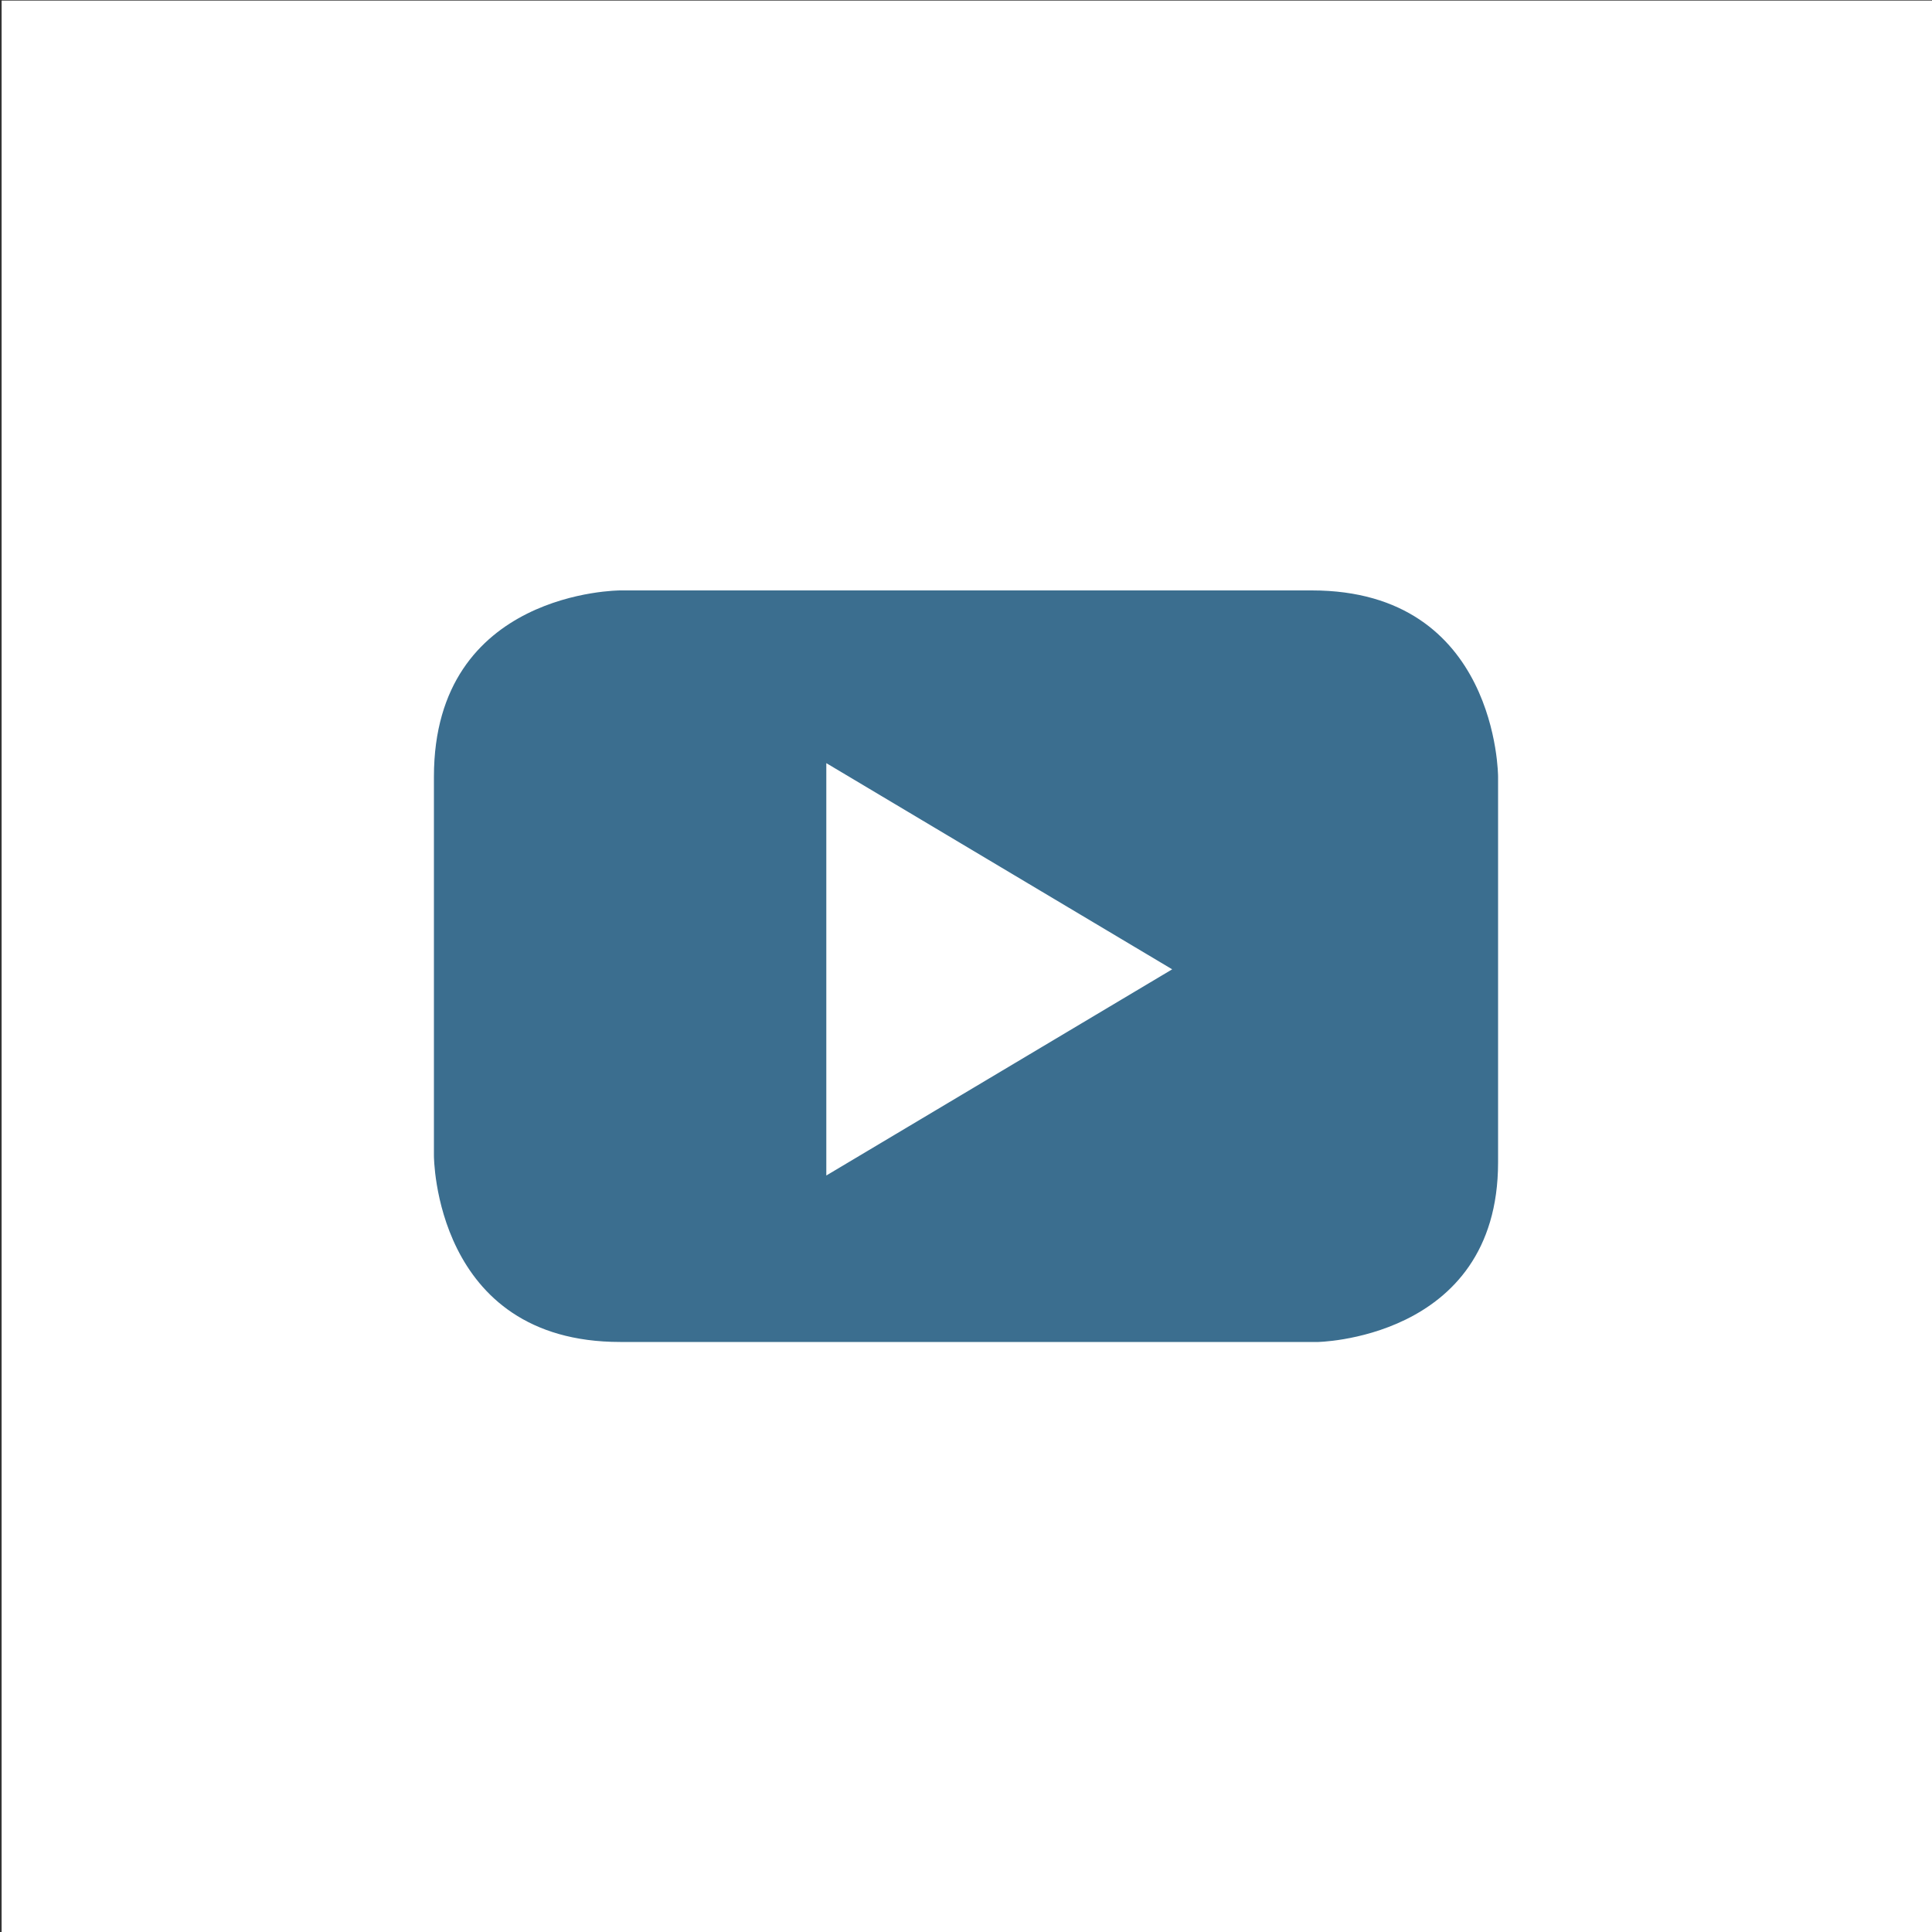
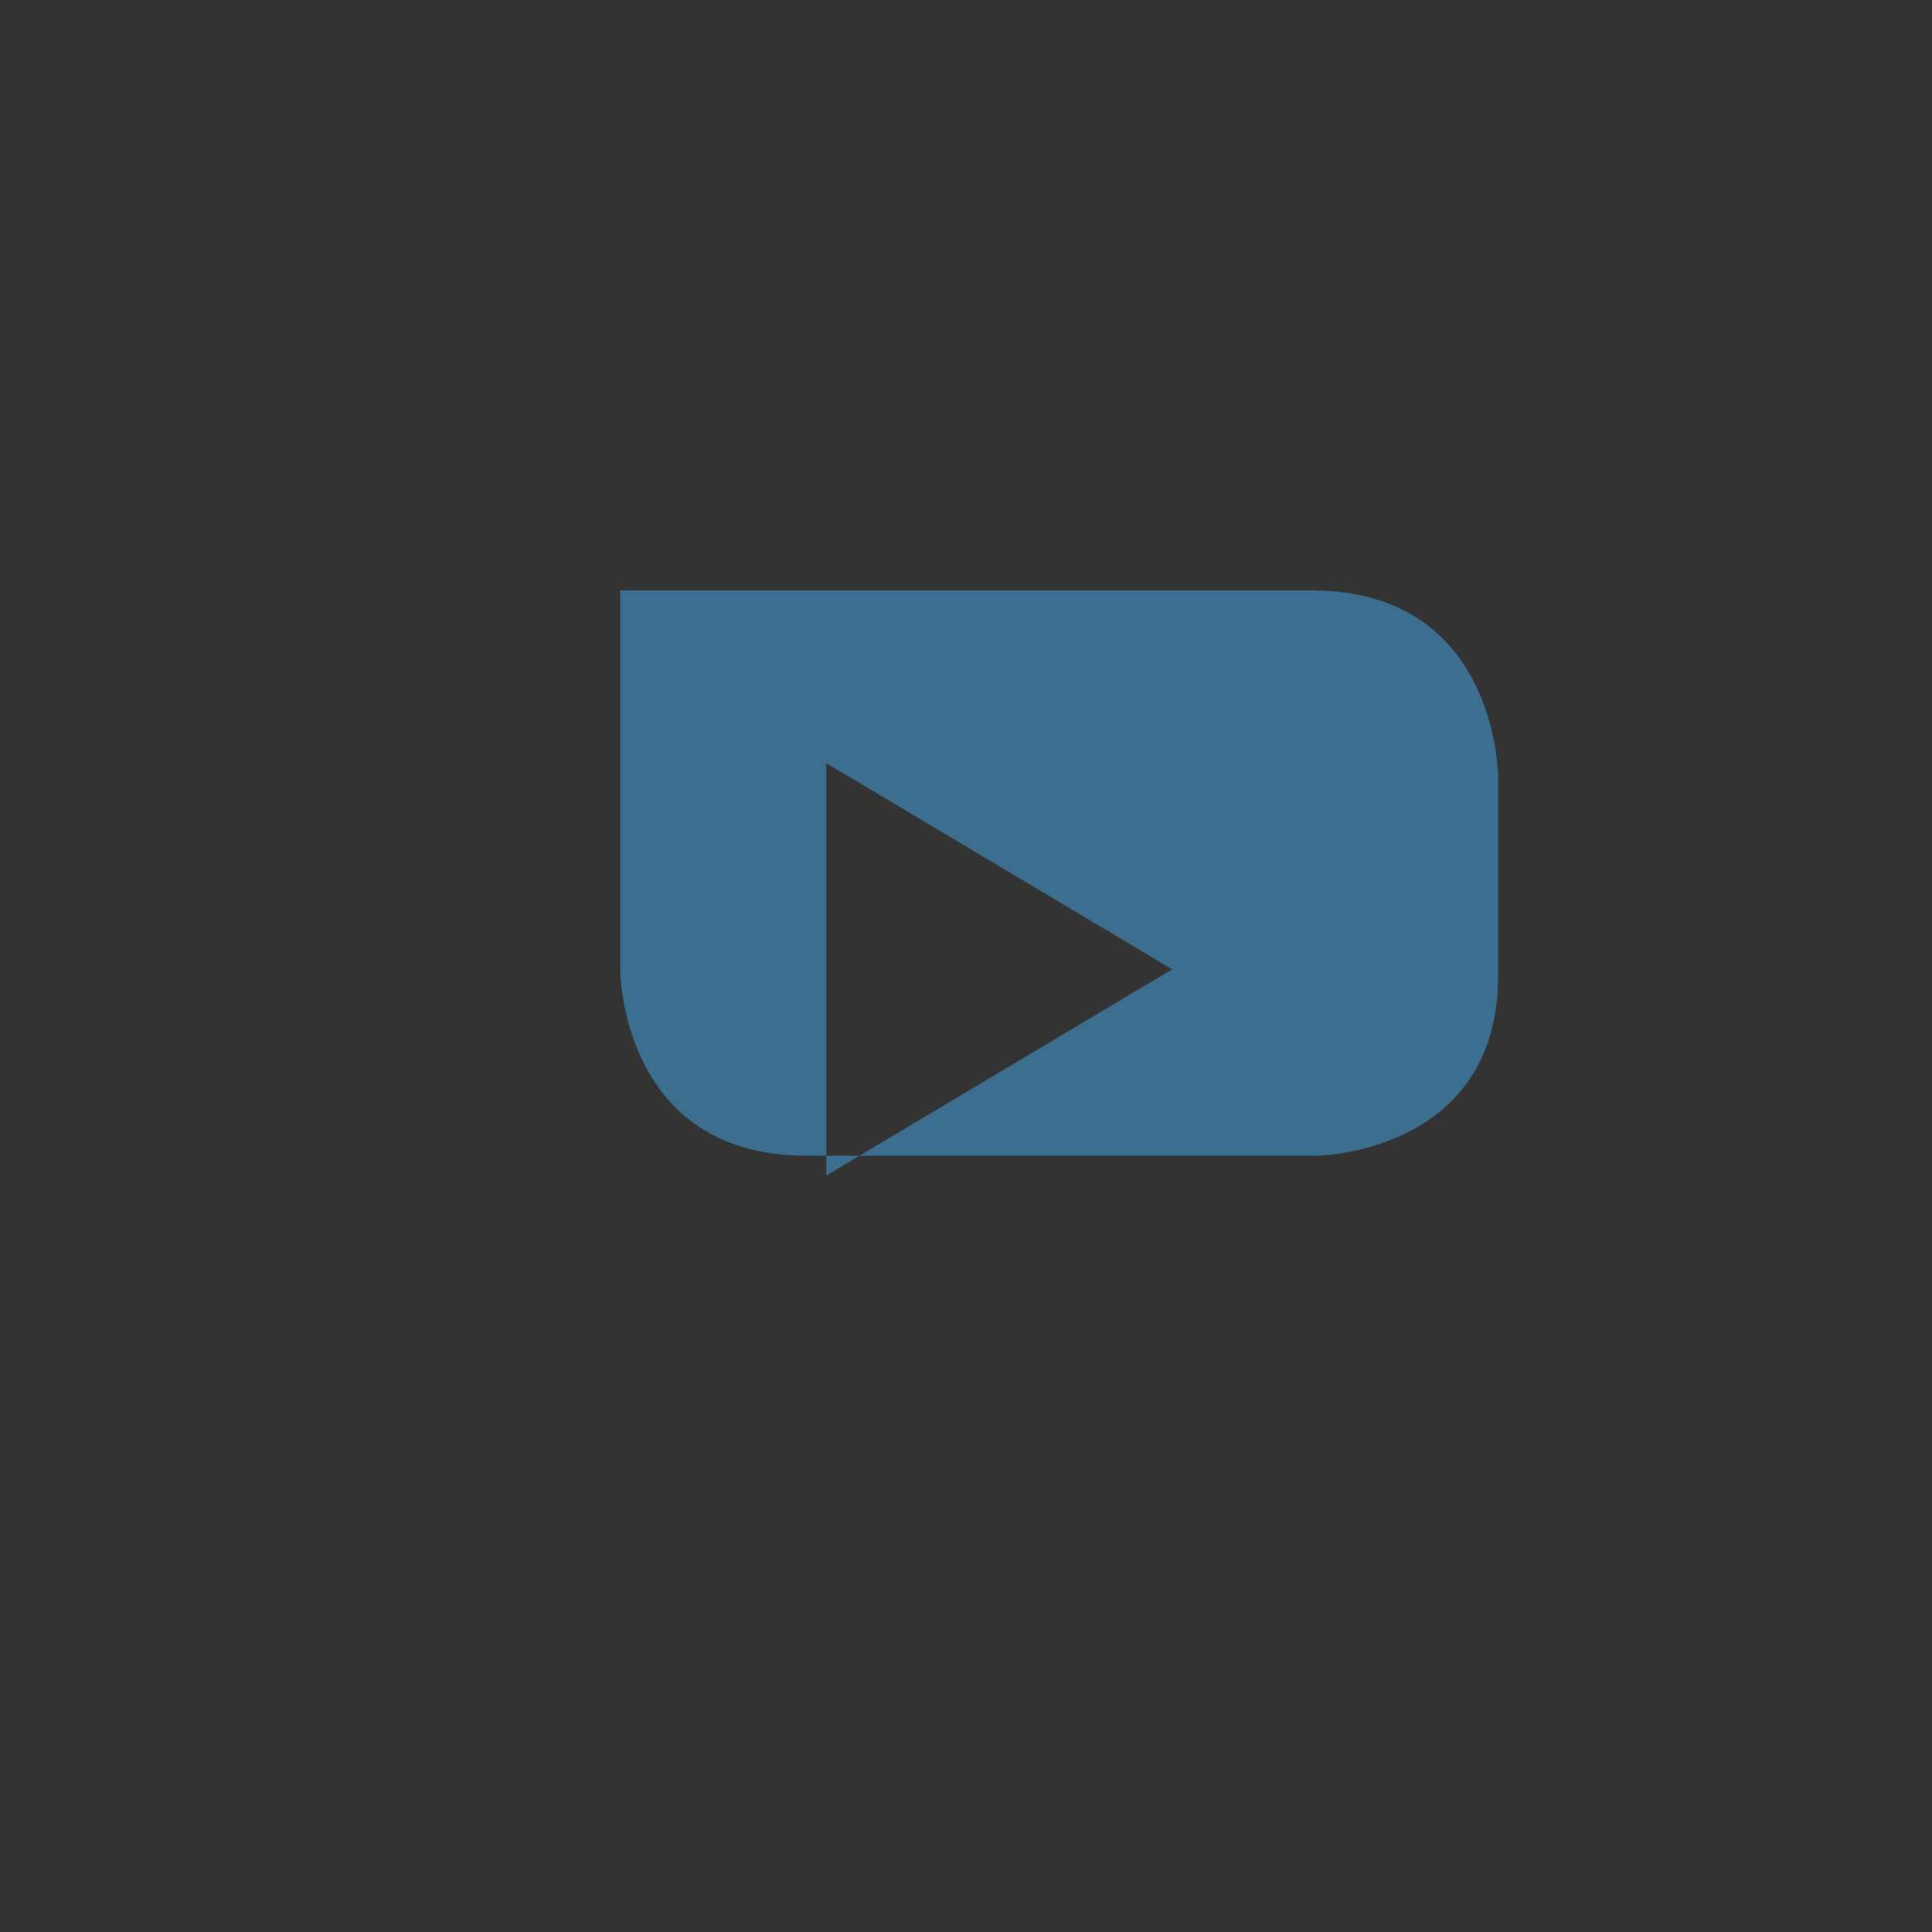
<svg xmlns="http://www.w3.org/2000/svg" id="Layer_1" data-name="Layer 1" viewBox="0 0 500 500">
  <rect x="0" y="0" width="500" height="500" fill="#333333" stroke="none" />
  <defs>
    <style>.cls-1{fill:#fff;}.cls-2{fill:#3b6e8f;fill-rule:evenodd;}</style>
  </defs>
-   <rect class="cls-1" x="0.42" y="0.15" width="500" height="500" />
  <g id="Page-1">
    <g id="Project-2---2-tools">
      <g id="share_youtube" data-name="share youtube">
-         <path id="Fill-1" class="cls-2" d="M387.7,300.78V201s0-48.2-48.2-48.2h-179s-48.2,0-48.2,48.2v98.1s0,48.2,48.2,48.2H341.22c-1.72,0,46.48,0,46.48-46.47Zm-84.34-49.92-89.51,53.36V197.5Z" />
+         <path id="Fill-1" class="cls-2" d="M387.7,300.78V201s0-48.2-48.2-48.2h-179v98.1s0,48.2,48.2,48.2H341.22c-1.72,0,46.48,0,46.48-46.47Zm-84.34-49.92-89.51,53.36V197.5Z" />
      </g>
    </g>
  </g>
</svg>